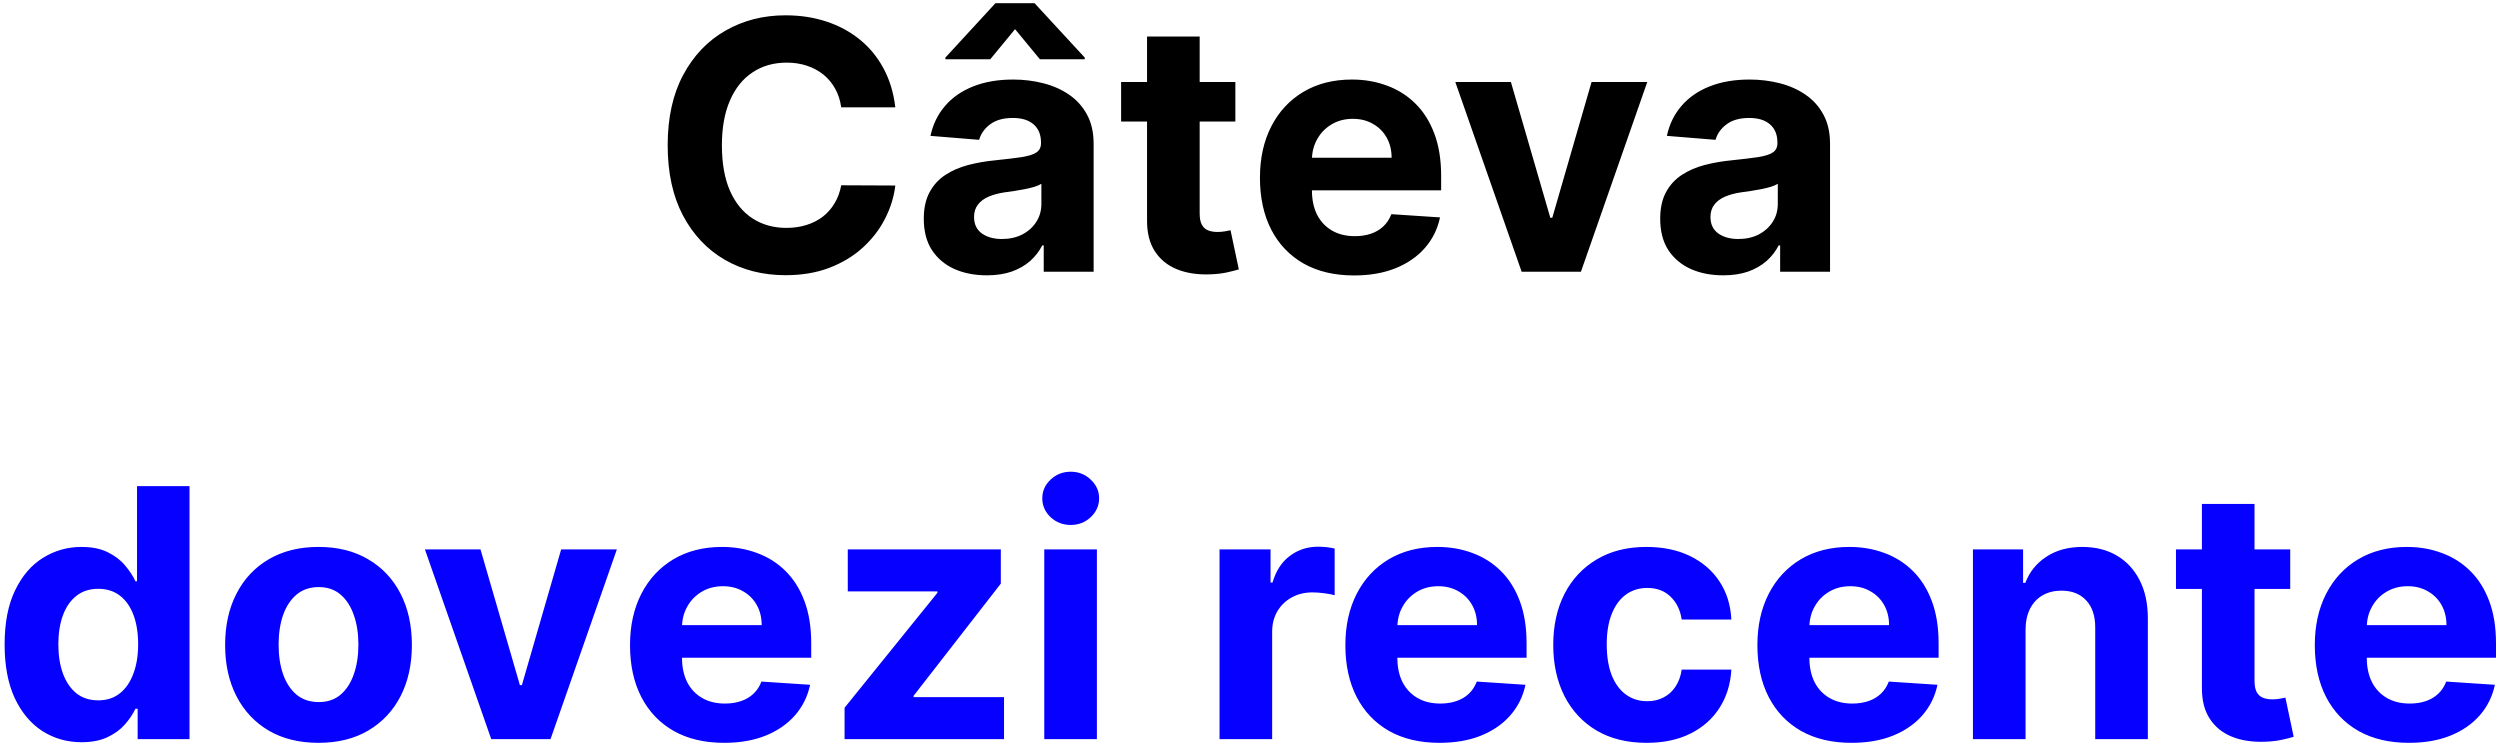
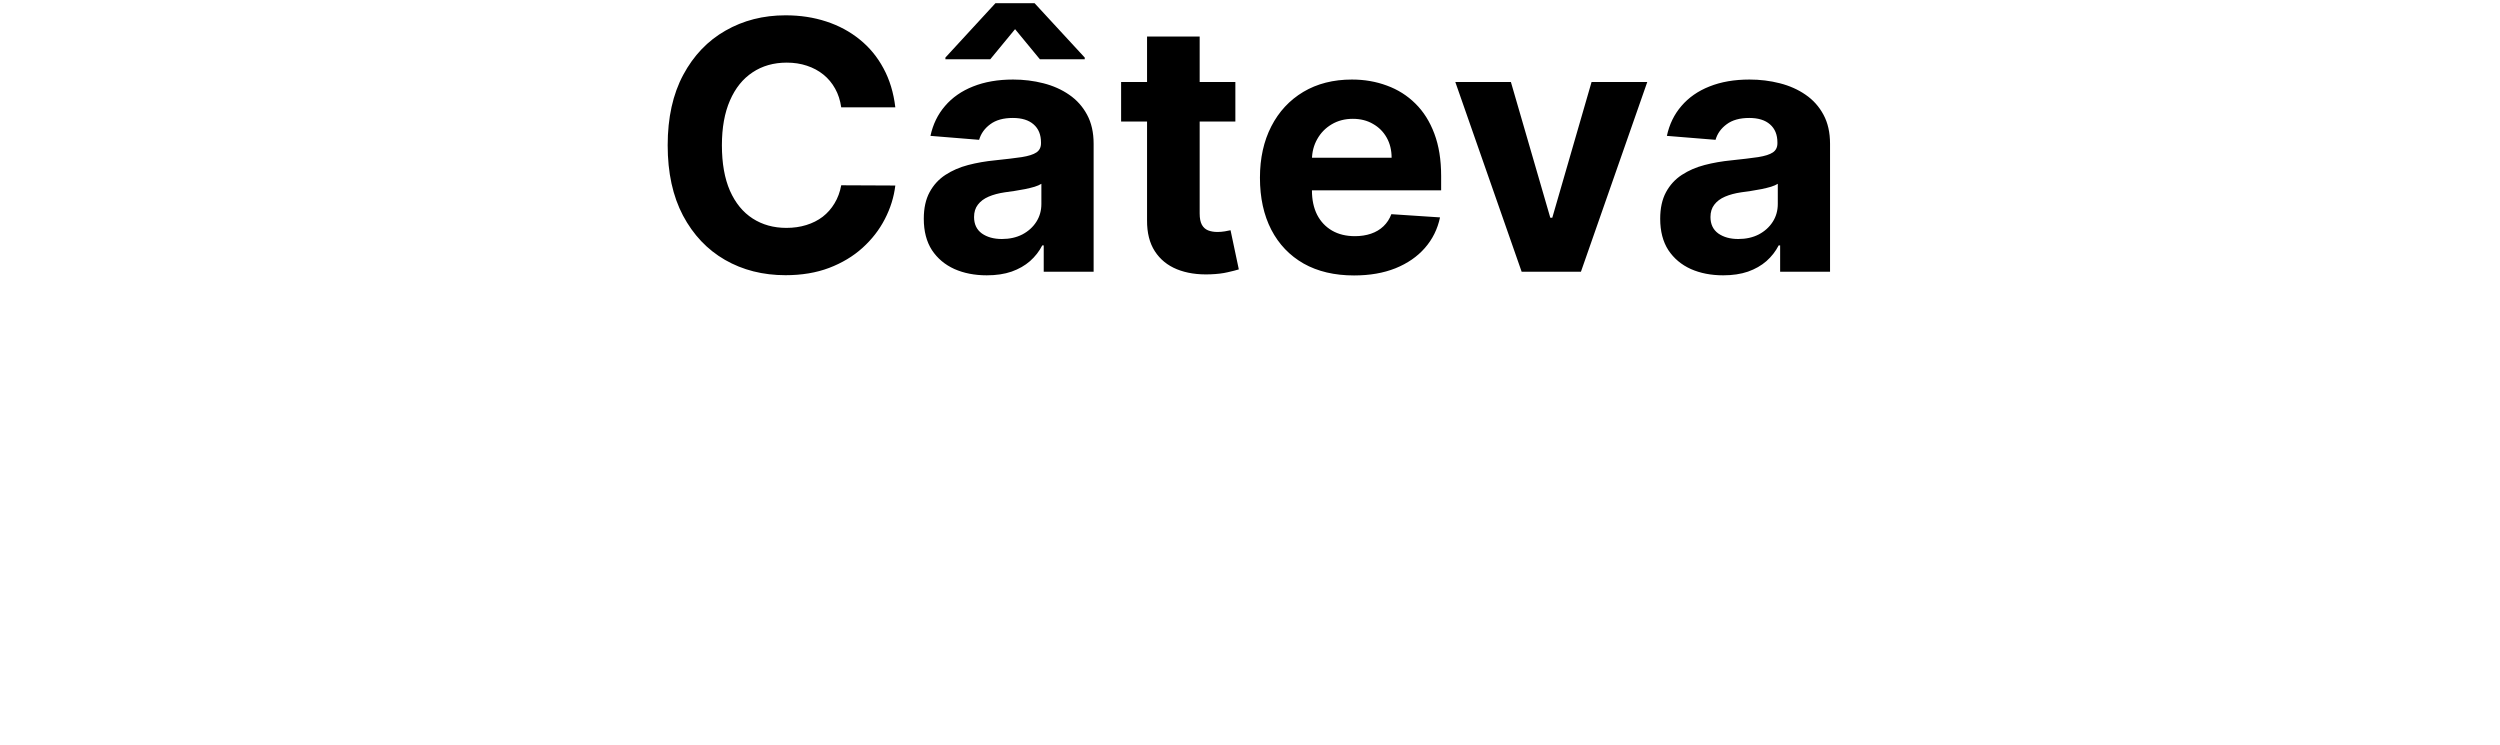
<svg xmlns="http://www.w3.org/2000/svg" width="460" height="137" viewBox="0 0 460 137" fill="none">
  <path d="M164.739 19.75H154.784C154.602 18.462 154.231 17.318 153.67 16.318C153.11 15.303 152.39 14.439 151.511 13.727C150.633 13.015 149.617 12.47 148.466 12.091C147.33 11.712 146.095 11.523 144.761 11.523C142.352 11.523 140.254 12.121 138.466 13.318C136.678 14.5 135.292 16.227 134.307 18.5C133.322 20.758 132.83 23.5 132.83 26.727C132.83 30.046 133.322 32.833 134.307 35.091C135.307 37.349 136.701 39.053 138.489 40.205C140.277 41.356 142.345 41.932 144.693 41.932C146.011 41.932 147.231 41.758 148.352 41.409C149.489 41.061 150.496 40.553 151.375 39.886C152.254 39.205 152.981 38.379 153.557 37.409C154.148 36.439 154.557 35.333 154.784 34.091L164.739 34.136C164.481 36.273 163.837 38.333 162.807 40.318C161.792 42.288 160.42 44.053 158.693 45.614C156.981 47.159 154.936 48.386 152.557 49.295C150.193 50.189 147.519 50.636 144.534 50.636C140.383 50.636 136.67 49.697 133.398 47.818C130.14 45.939 127.564 43.22 125.67 39.659C123.792 36.099 122.852 31.788 122.852 26.727C122.852 21.651 123.807 17.333 125.716 13.773C127.625 10.212 130.216 7.5 133.489 5.636C136.761 3.758 140.443 2.818 144.534 2.818C147.231 2.818 149.731 3.197 152.034 3.955C154.352 4.712 156.405 5.818 158.193 7.273C159.981 8.712 161.436 10.477 162.557 12.568C163.693 14.659 164.42 17.053 164.739 19.75ZM181.568 50.659C179.341 50.659 177.356 50.273 175.614 49.5C173.871 48.712 172.492 47.553 171.477 46.023C170.477 44.477 169.977 42.553 169.977 40.25C169.977 38.311 170.333 36.682 171.045 35.364C171.758 34.045 172.727 32.985 173.955 32.182C175.182 31.379 176.576 30.773 178.136 30.364C179.712 29.954 181.364 29.667 183.091 29.5C185.121 29.288 186.758 29.091 188 28.909C189.242 28.712 190.144 28.424 190.705 28.046C191.265 27.667 191.545 27.106 191.545 26.364V26.227C191.545 24.788 191.091 23.674 190.182 22.886C189.288 22.099 188.015 21.704 186.364 21.704C184.621 21.704 183.235 22.091 182.205 22.864C181.174 23.621 180.492 24.576 180.159 25.727L171.205 25C171.659 22.879 172.553 21.046 173.886 19.5C175.22 17.939 176.939 16.742 179.045 15.909C181.167 15.061 183.621 14.636 186.409 14.636C188.348 14.636 190.205 14.864 191.977 15.318C193.765 15.773 195.348 16.477 196.727 17.432C198.121 18.386 199.22 19.614 200.023 21.114C200.826 22.599 201.227 24.379 201.227 26.454V50H192.045V45.159H191.773C191.212 46.25 190.462 47.212 189.523 48.045C188.583 48.864 187.455 49.508 186.136 49.977C184.818 50.432 183.295 50.659 181.568 50.659ZM184.341 43.977C185.765 43.977 187.023 43.697 188.114 43.136C189.205 42.561 190.061 41.788 190.682 40.818C191.303 39.849 191.614 38.75 191.614 37.523V33.818C191.311 34.015 190.894 34.197 190.364 34.364C189.848 34.515 189.265 34.659 188.614 34.795C187.962 34.917 187.311 35.03 186.659 35.136C186.008 35.227 185.417 35.311 184.886 35.386C183.75 35.553 182.758 35.818 181.909 36.182C181.061 36.545 180.402 37.038 179.932 37.659C179.462 38.265 179.227 39.023 179.227 39.932C179.227 41.25 179.705 42.258 180.659 42.955C181.629 43.636 182.856 43.977 184.341 43.977ZM191.341 10.909L186.773 5.364L182.205 10.909H173.955V10.591L183.159 0.591H190.364L199.591 10.591V10.909H191.341ZM227.307 15.091V22.364H206.284V15.091H227.307ZM211.057 6.727H220.739V39.273C220.739 40.167 220.875 40.864 221.148 41.364C221.42 41.849 221.799 42.189 222.284 42.386C222.784 42.583 223.36 42.682 224.011 42.682C224.466 42.682 224.92 42.644 225.375 42.568C225.83 42.477 226.178 42.409 226.42 42.364L227.943 49.568C227.458 49.72 226.777 49.894 225.898 50.091C225.019 50.303 223.951 50.432 222.693 50.477C220.36 50.568 218.314 50.258 216.557 49.545C214.814 48.833 213.458 47.727 212.489 46.227C211.519 44.727 211.042 42.833 211.057 40.545V6.727ZM249.148 50.682C245.557 50.682 242.466 49.955 239.875 48.5C237.299 47.03 235.314 44.955 233.92 42.273C232.527 39.576 231.83 36.386 231.83 32.705C231.83 29.114 232.527 25.962 233.92 23.25C235.314 20.538 237.277 18.424 239.807 16.909C242.352 15.394 245.337 14.636 248.761 14.636C251.064 14.636 253.208 15.008 255.193 15.75C257.193 16.477 258.936 17.576 260.42 19.046C261.92 20.515 263.087 22.364 263.92 24.591C264.754 26.803 265.17 29.394 265.17 32.364V35.023H235.693V29.023H256.057C256.057 27.629 255.754 26.394 255.148 25.318C254.542 24.242 253.701 23.401 252.625 22.796C251.564 22.174 250.33 21.864 248.92 21.864C247.451 21.864 246.148 22.204 245.011 22.886C243.89 23.553 243.011 24.454 242.375 25.591C241.739 26.712 241.413 27.962 241.398 29.341V35.045C241.398 36.773 241.716 38.265 242.352 39.523C243.004 40.78 243.92 41.75 245.102 42.432C246.284 43.114 247.686 43.455 249.307 43.455C250.383 43.455 251.367 43.303 252.261 43C253.155 42.697 253.92 42.242 254.557 41.636C255.193 41.03 255.678 40.288 256.011 39.409L264.966 40C264.511 42.151 263.58 44.03 262.17 45.636C260.777 47.227 258.973 48.47 256.761 49.364C254.564 50.242 252.027 50.682 249.148 50.682ZM303.097 15.091L290.892 50H279.983L267.778 15.091H278.006L285.256 40.068H285.619L292.847 15.091H303.097ZM317.068 50.659C314.841 50.659 312.856 50.273 311.114 49.5C309.371 48.712 307.992 47.553 306.977 46.023C305.977 44.477 305.477 42.553 305.477 40.25C305.477 38.311 305.833 36.682 306.545 35.364C307.258 34.045 308.227 32.985 309.455 32.182C310.682 31.379 312.076 30.773 313.636 30.364C315.212 29.954 316.864 29.667 318.591 29.5C320.621 29.288 322.258 29.091 323.5 28.909C324.742 28.712 325.644 28.424 326.205 28.046C326.765 27.667 327.045 27.106 327.045 26.364V26.227C327.045 24.788 326.591 23.674 325.682 22.886C324.788 22.099 323.515 21.704 321.864 21.704C320.121 21.704 318.735 22.091 317.705 22.864C316.674 23.621 315.992 24.576 315.659 25.727L306.705 25C307.159 22.879 308.053 21.046 309.386 19.5C310.72 17.939 312.439 16.742 314.545 15.909C316.667 15.061 319.121 14.636 321.909 14.636C323.848 14.636 325.705 14.864 327.477 15.318C329.265 15.773 330.848 16.477 332.227 17.432C333.621 18.386 334.72 19.614 335.523 21.114C336.326 22.599 336.727 24.379 336.727 26.454V50H327.545V45.159H327.273C326.712 46.25 325.962 47.212 325.023 48.045C324.083 48.864 322.955 49.508 321.636 49.977C320.318 50.432 318.795 50.659 317.068 50.659ZM319.841 43.977C321.265 43.977 322.523 43.697 323.614 43.136C324.705 42.561 325.561 41.788 326.182 40.818C326.803 39.849 327.114 38.75 327.114 37.523V33.818C326.811 34.015 326.394 34.197 325.864 34.364C325.348 34.515 324.765 34.659 324.114 34.795C323.462 34.917 322.811 35.03 322.159 35.136C321.508 35.227 320.917 35.311 320.386 35.386C319.25 35.553 318.258 35.818 317.409 36.182C316.561 36.545 315.902 37.038 315.432 37.659C314.962 38.265 314.727 39.023 314.727 39.932C314.727 41.25 315.205 42.258 316.159 42.955C317.129 43.636 318.356 43.977 319.841 43.977Z" fill="black" />
-   <path d="M15.008 136.568C12.357 136.568 9.955 135.886 7.804 134.523C5.668 133.144 3.971 131.121 2.713 128.455C1.471 125.773 0.849 122.485 0.849 118.591C0.849 114.591 1.493 111.265 2.781 108.614C4.069 105.947 5.781 103.955 7.918 102.636C10.069 101.303 12.425 100.636 14.986 100.636C16.94 100.636 18.569 100.97 19.872 101.636C21.19 102.288 22.251 103.106 23.054 104.091C23.872 105.061 24.493 106.015 24.918 106.955H25.213V89.454H34.872V136H25.327V130.409H24.918C24.463 131.379 23.819 132.341 22.986 133.295C22.168 134.235 21.099 135.015 19.781 135.636C18.478 136.258 16.887 136.568 15.008 136.568ZM18.077 128.864C19.637 128.864 20.956 128.439 22.031 127.591C23.122 126.727 23.956 125.523 24.531 123.977C25.122 122.432 25.418 120.621 25.418 118.545C25.418 116.47 25.13 114.667 24.554 113.136C23.978 111.606 23.145 110.424 22.054 109.591C20.963 108.758 19.637 108.341 18.077 108.341C16.486 108.341 15.145 108.773 14.054 109.636C12.963 110.5 12.137 111.697 11.577 113.227C11.016 114.758 10.736 116.53 10.736 118.545C10.736 120.576 11.016 122.371 11.577 123.932C12.152 125.477 12.978 126.689 14.054 127.568C15.145 128.432 16.486 128.864 18.077 128.864ZM58.605 136.682C55.075 136.682 52.022 135.932 49.446 134.432C46.885 132.917 44.908 130.811 43.514 128.114C42.12 125.402 41.423 122.258 41.423 118.682C41.423 115.076 42.12 111.924 43.514 109.227C44.908 106.515 46.885 104.409 49.446 102.909C52.022 101.394 55.075 100.636 58.605 100.636C62.135 100.636 65.181 101.394 67.742 102.909C70.317 104.409 72.302 106.515 73.696 109.227C75.09 111.924 75.787 115.076 75.787 118.682C75.787 122.258 75.09 125.402 73.696 128.114C72.302 130.811 70.317 132.917 67.742 134.432C65.181 135.932 62.135 136.682 58.605 136.682ZM58.651 129.182C60.257 129.182 61.597 128.727 62.673 127.818C63.749 126.894 64.56 125.636 65.105 124.045C65.666 122.455 65.946 120.644 65.946 118.614C65.946 116.583 65.666 114.773 65.105 113.182C64.56 111.591 63.749 110.333 62.673 109.409C61.597 108.485 60.257 108.023 58.651 108.023C57.029 108.023 55.666 108.485 54.56 109.409C53.469 110.333 52.643 111.591 52.082 113.182C51.537 114.773 51.264 116.583 51.264 118.614C51.264 120.644 51.537 122.455 52.082 124.045C52.643 125.636 53.469 126.894 54.56 127.818C55.666 128.727 57.029 129.182 58.651 129.182ZM113.503 101.091L101.298 136H90.389L78.185 101.091H88.412L95.662 126.068H96.026L103.253 101.091H113.503ZM133.241 136.682C129.651 136.682 126.56 135.955 123.969 134.5C121.393 133.03 119.408 130.955 118.014 128.273C116.62 125.576 115.923 122.386 115.923 118.705C115.923 115.114 116.62 111.962 118.014 109.25C119.408 106.538 121.37 104.424 123.901 102.909C126.446 101.394 129.431 100.636 132.855 100.636C135.158 100.636 137.302 101.008 139.287 101.75C141.287 102.477 143.029 103.576 144.514 105.045C146.014 106.515 147.181 108.364 148.014 110.591C148.848 112.803 149.264 115.394 149.264 118.364V121.023H119.787V115.023H140.151C140.151 113.629 139.848 112.394 139.241 111.318C138.635 110.242 137.795 109.402 136.719 108.795C135.658 108.174 134.423 107.864 133.014 107.864C131.545 107.864 130.241 108.205 129.105 108.886C127.984 109.553 127.105 110.455 126.469 111.591C125.832 112.712 125.507 113.962 125.491 115.341V121.045C125.491 122.773 125.81 124.265 126.446 125.523C127.098 126.78 128.014 127.75 129.196 128.432C130.378 129.114 131.779 129.455 133.401 129.455C134.476 129.455 135.461 129.303 136.355 129C137.249 128.697 138.014 128.242 138.651 127.636C139.287 127.03 139.772 126.288 140.105 125.409L149.06 126C148.605 128.152 147.673 130.03 146.264 131.636C144.87 133.227 143.067 134.47 140.855 135.364C138.658 136.242 136.12 136.682 133.241 136.682ZM155.401 136V130.227L172.491 109.068V108.818H155.991V101.091H184.151V107.386L168.105 128.023V128.273H184.741V136H155.401ZM192.145 136V101.091H201.827V136H192.145ZM197.009 96.591C195.569 96.591 194.334 96.114 193.304 95.159C192.289 94.189 191.781 93.03 191.781 91.682C191.781 90.349 192.289 89.204 193.304 88.25C194.334 87.28 195.569 86.796 197.009 86.796C198.448 86.796 199.675 87.28 200.69 88.25C201.721 89.204 202.236 90.349 202.236 91.682C202.236 93.03 201.721 94.189 200.69 95.159C199.675 96.114 198.448 96.591 197.009 96.591ZM224.395 136V101.091H233.781V107.182H234.145C234.781 105.015 235.849 103.379 237.349 102.273C238.849 101.152 240.577 100.591 242.531 100.591C243.016 100.591 243.539 100.621 244.099 100.682C244.66 100.742 245.152 100.826 245.577 100.932V109.523C245.122 109.386 244.493 109.265 243.69 109.159C242.887 109.053 242.152 109 241.486 109C240.062 109 238.789 109.311 237.668 109.932C236.562 110.538 235.683 111.386 235.031 112.477C234.395 113.568 234.077 114.826 234.077 116.25V136H224.395ZM264.866 136.682C261.276 136.682 258.185 135.955 255.594 134.5C253.018 133.03 251.033 130.955 249.639 128.273C248.245 125.576 247.548 122.386 247.548 118.705C247.548 115.114 248.245 111.962 249.639 109.25C251.033 106.538 252.995 104.424 255.526 102.909C258.071 101.394 261.056 100.636 264.48 100.636C266.783 100.636 268.927 101.008 270.912 101.75C272.912 102.477 274.654 103.576 276.139 105.045C277.639 106.515 278.806 108.364 279.639 110.591C280.473 112.803 280.889 115.394 280.889 118.364V121.023H251.412V115.023H271.776C271.776 113.629 271.473 112.394 270.866 111.318C270.26 110.242 269.42 109.402 268.344 108.795C267.283 108.174 266.048 107.864 264.639 107.864C263.17 107.864 261.866 108.205 260.73 108.886C259.609 109.553 258.73 110.455 258.094 111.591C257.457 112.712 257.132 113.962 257.116 115.341V121.045C257.116 122.773 257.435 124.265 258.071 125.523C258.723 126.78 259.639 127.75 260.821 128.432C262.003 129.114 263.404 129.455 265.026 129.455C266.101 129.455 267.086 129.303 267.98 129C268.874 128.697 269.639 128.242 270.276 127.636C270.912 127.03 271.397 126.288 271.73 125.409L280.685 126C280.23 128.152 279.298 130.03 277.889 131.636C276.495 133.227 274.692 134.47 272.48 135.364C270.283 136.242 267.745 136.682 264.866 136.682ZM302.98 136.682C299.404 136.682 296.329 135.924 293.753 134.409C291.192 132.879 289.223 130.758 287.844 128.045C286.48 125.333 285.798 122.212 285.798 118.682C285.798 115.106 286.488 111.97 287.866 109.273C289.26 106.561 291.238 104.447 293.798 102.932C296.359 101.402 299.404 100.636 302.935 100.636C305.98 100.636 308.647 101.189 310.935 102.295C313.223 103.402 315.033 104.955 316.366 106.955C317.7 108.955 318.435 111.303 318.571 114H309.435C309.177 112.258 308.495 110.856 307.389 109.795C306.298 108.72 304.866 108.182 303.094 108.182C301.594 108.182 300.283 108.591 299.162 109.409C298.056 110.212 297.192 111.386 296.571 112.932C295.95 114.477 295.639 116.348 295.639 118.545C295.639 120.773 295.942 122.667 296.548 124.227C297.17 125.788 298.041 126.977 299.162 127.795C300.283 128.614 301.594 129.023 303.094 129.023C304.2 129.023 305.192 128.795 306.071 128.341C306.965 127.886 307.7 127.227 308.276 126.364C308.866 125.485 309.253 124.432 309.435 123.205H318.571C318.42 125.871 317.692 128.22 316.389 130.25C315.101 132.265 313.321 133.841 311.048 134.977C308.776 136.114 306.086 136.682 302.98 136.682ZM340.679 136.682C337.088 136.682 333.997 135.955 331.406 134.5C328.83 133.03 326.846 130.955 325.452 128.273C324.058 125.576 323.361 122.386 323.361 118.705C323.361 115.114 324.058 111.962 325.452 109.25C326.846 106.538 328.808 104.424 331.338 102.909C333.884 101.394 336.868 100.636 340.293 100.636C342.596 100.636 344.74 101.008 346.724 101.75C348.724 102.477 350.467 103.576 351.952 105.045C353.452 106.515 354.618 108.364 355.452 110.591C356.285 112.803 356.702 115.394 356.702 118.364V121.023H327.224V115.023H347.588C347.588 113.629 347.285 112.394 346.679 111.318C346.073 110.242 345.232 109.402 344.156 108.795C343.096 108.174 341.861 107.864 340.452 107.864C338.982 107.864 337.679 108.205 336.543 108.886C335.421 109.553 334.543 110.455 333.906 111.591C333.27 112.712 332.944 113.962 332.929 115.341V121.045C332.929 122.773 333.247 124.265 333.884 125.523C334.535 126.78 335.452 127.75 336.634 128.432C337.815 129.114 339.217 129.455 340.838 129.455C341.914 129.455 342.899 129.303 343.793 129C344.687 128.697 345.452 128.242 346.088 127.636C346.724 127.03 347.209 126.288 347.543 125.409L356.497 126C356.043 128.152 355.111 130.03 353.702 131.636C352.308 133.227 350.505 134.47 348.293 135.364C346.096 136.242 343.558 136.682 340.679 136.682ZM372.702 115.818V136H363.02V101.091H372.247V107.25H372.656C373.429 105.22 374.724 103.614 376.543 102.432C378.361 101.235 380.565 100.636 383.156 100.636C385.58 100.636 387.694 101.167 389.497 102.227C391.3 103.288 392.702 104.803 393.702 106.773C394.702 108.727 395.202 111.061 395.202 113.773V136H385.52V115.5C385.535 113.364 384.99 111.697 383.884 110.5C382.777 109.288 381.255 108.682 379.315 108.682C378.012 108.682 376.861 108.962 375.861 109.523C374.876 110.083 374.103 110.902 373.543 111.977C372.997 113.038 372.717 114.318 372.702 115.818ZM421.401 101.091V108.364H400.378V101.091H421.401ZM405.151 92.727H414.832V125.273C414.832 126.167 414.969 126.864 415.241 127.364C415.514 127.848 415.893 128.189 416.378 128.386C416.878 128.583 417.454 128.682 418.105 128.682C418.56 128.682 419.014 128.644 419.469 128.568C419.923 128.477 420.272 128.409 420.514 128.364L422.037 135.568C421.552 135.72 420.87 135.894 419.991 136.091C419.113 136.303 418.045 136.432 416.787 136.477C414.454 136.568 412.408 136.258 410.651 135.545C408.908 134.833 407.552 133.727 406.582 132.227C405.613 130.727 405.135 128.833 405.151 126.545V92.727ZM443.241 136.682C439.651 136.682 436.56 135.955 433.969 134.5C431.393 133.03 429.408 130.955 428.014 128.273C426.62 125.576 425.923 122.386 425.923 118.705C425.923 115.114 426.62 111.962 428.014 109.25C429.408 106.538 431.37 104.424 433.901 102.909C436.446 101.394 439.431 100.636 442.855 100.636C445.158 100.636 447.302 101.008 449.287 101.75C451.287 102.477 453.029 103.576 454.514 105.045C456.014 106.515 457.181 108.364 458.014 110.591C458.848 112.803 459.264 115.394 459.264 118.364V121.023H429.787V115.023H450.151C450.151 113.629 449.848 112.394 449.241 111.318C448.635 110.242 447.795 109.402 446.719 108.795C445.658 108.174 444.423 107.864 443.014 107.864C441.545 107.864 440.241 108.205 439.105 108.886C437.984 109.553 437.105 110.455 436.469 111.591C435.832 112.712 435.507 113.962 435.491 115.341V121.045C435.491 122.773 435.81 124.265 436.446 125.523C437.098 126.78 438.014 127.75 439.196 128.432C440.378 129.114 441.779 129.455 443.401 129.455C444.476 129.455 445.461 129.303 446.355 129C447.249 128.697 448.014 128.242 448.651 127.636C449.287 127.03 449.772 126.288 450.105 125.409L459.06 126C458.605 128.152 457.673 130.03 456.264 131.636C454.87 133.227 453.067 134.47 450.855 135.364C448.658 136.242 446.12 136.682 443.241 136.682Z" fill="#0500FF" />
</svg>